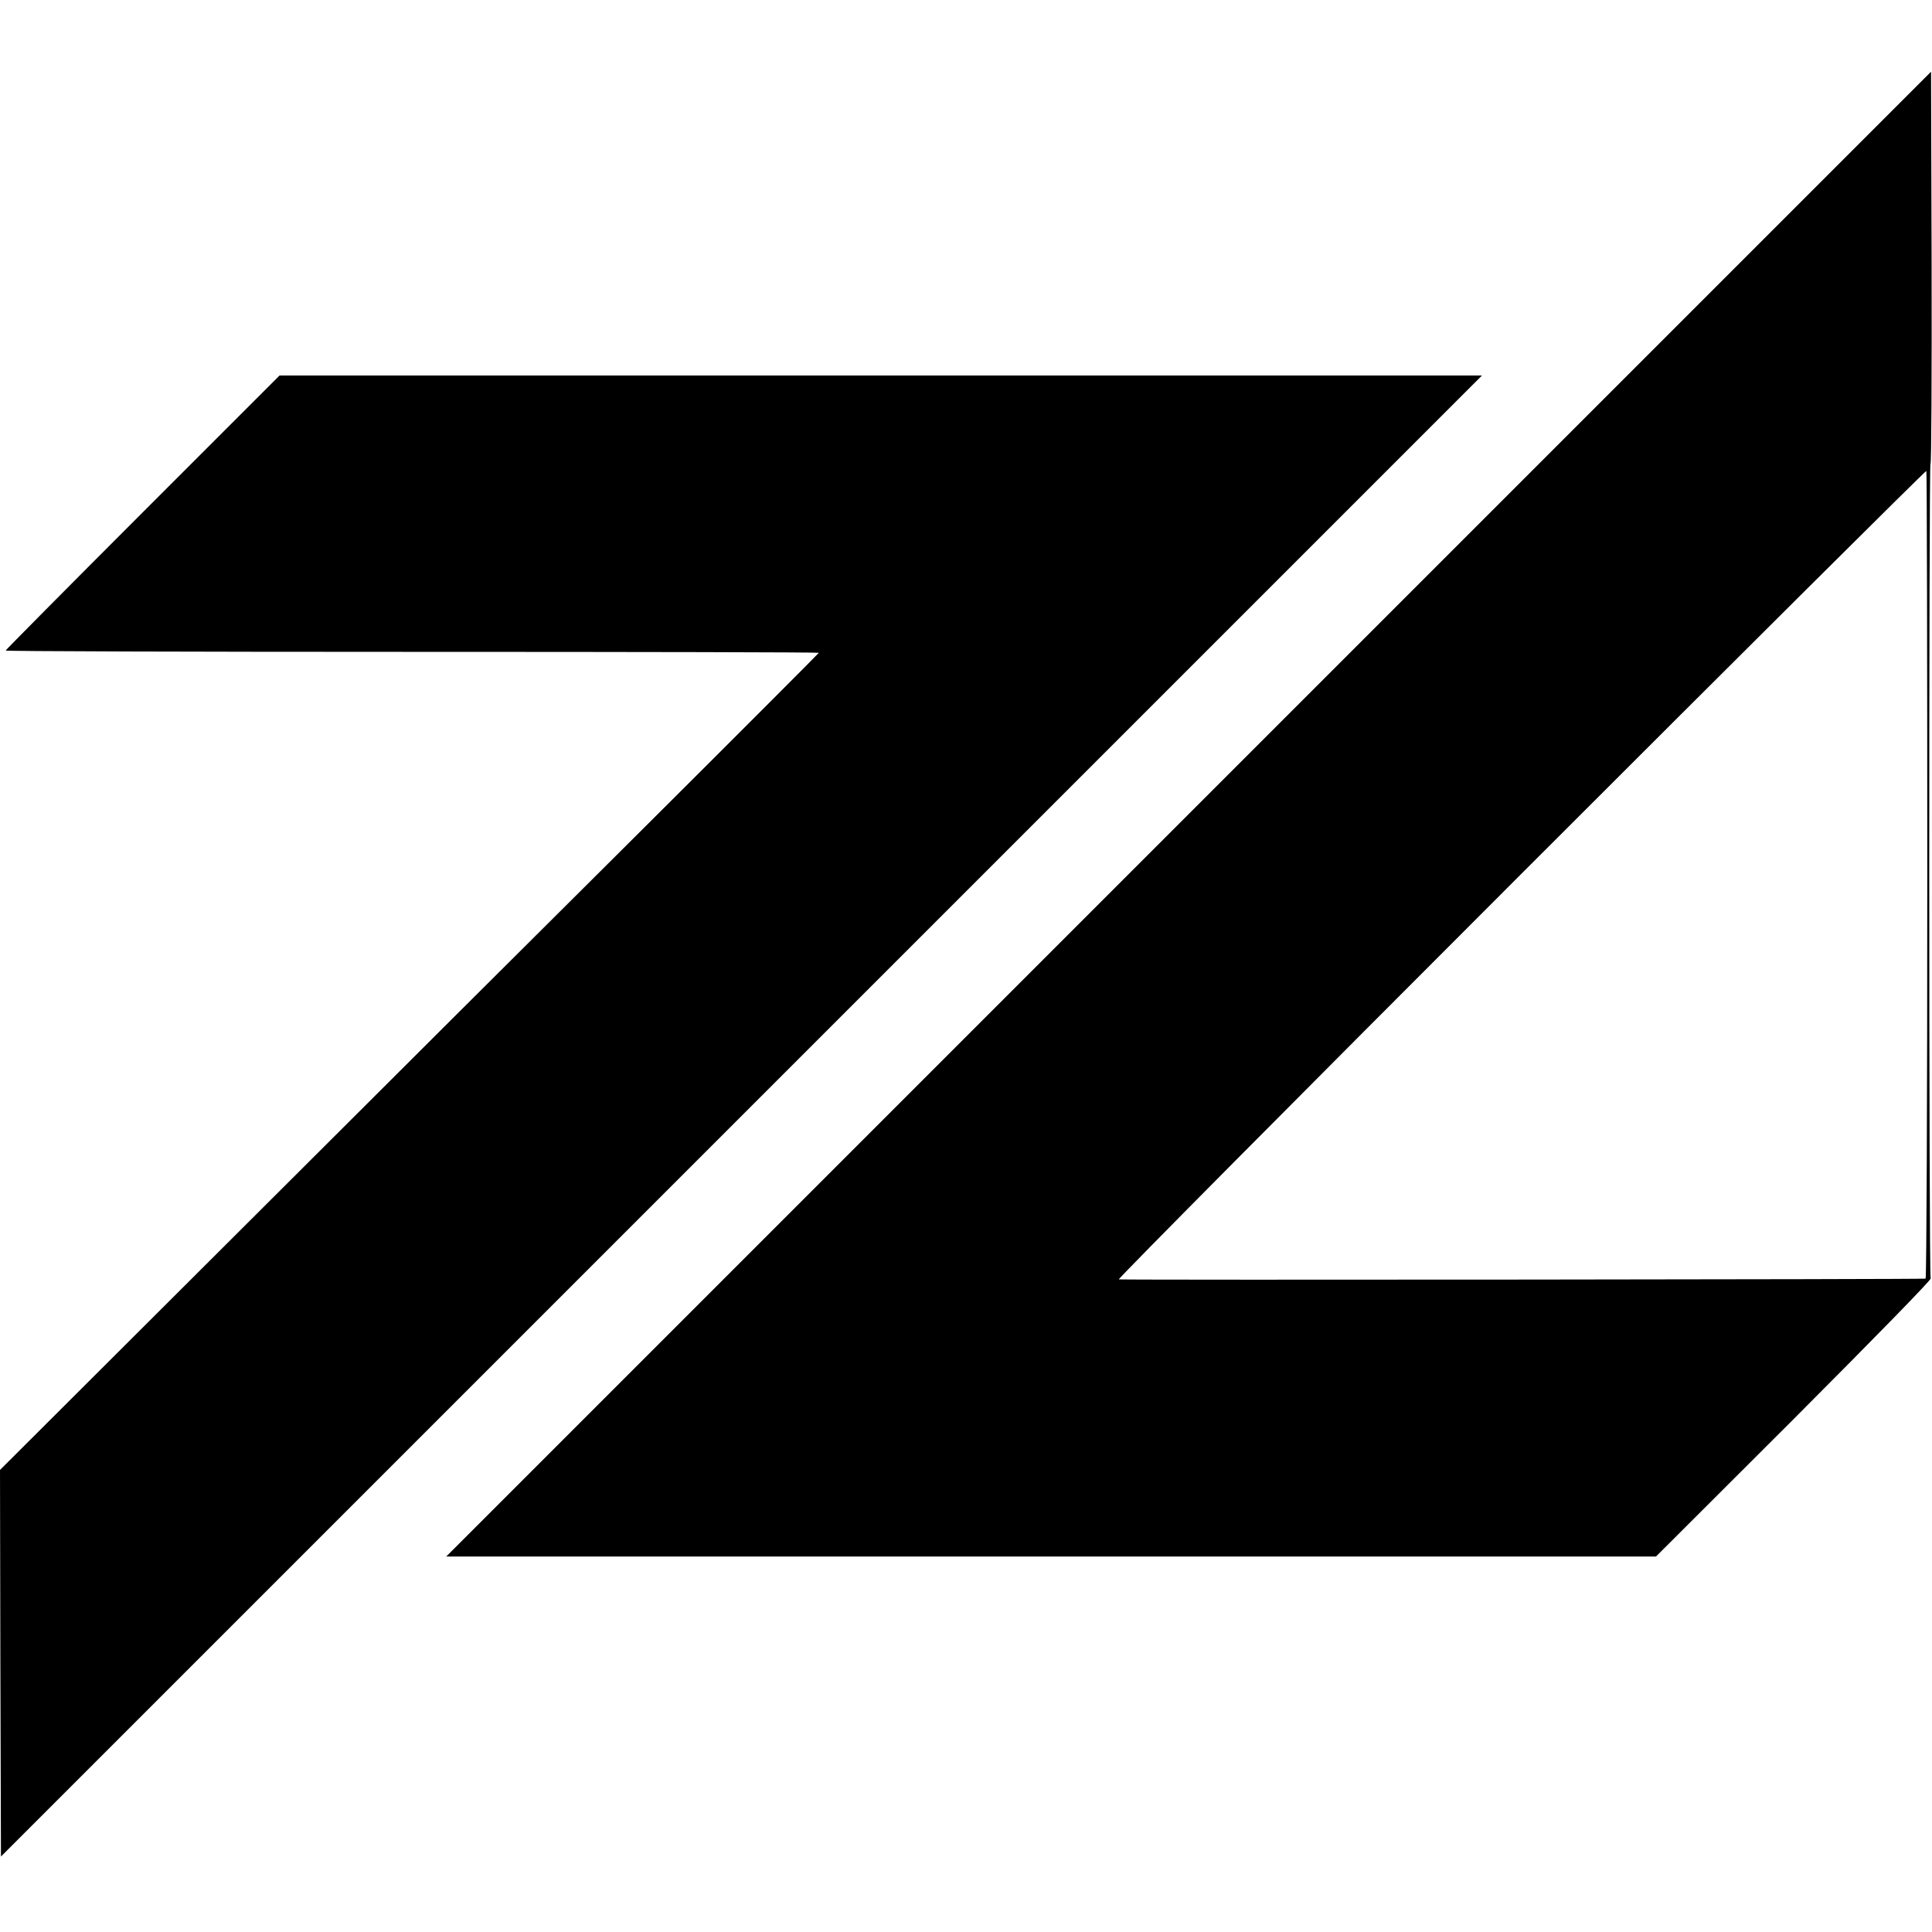
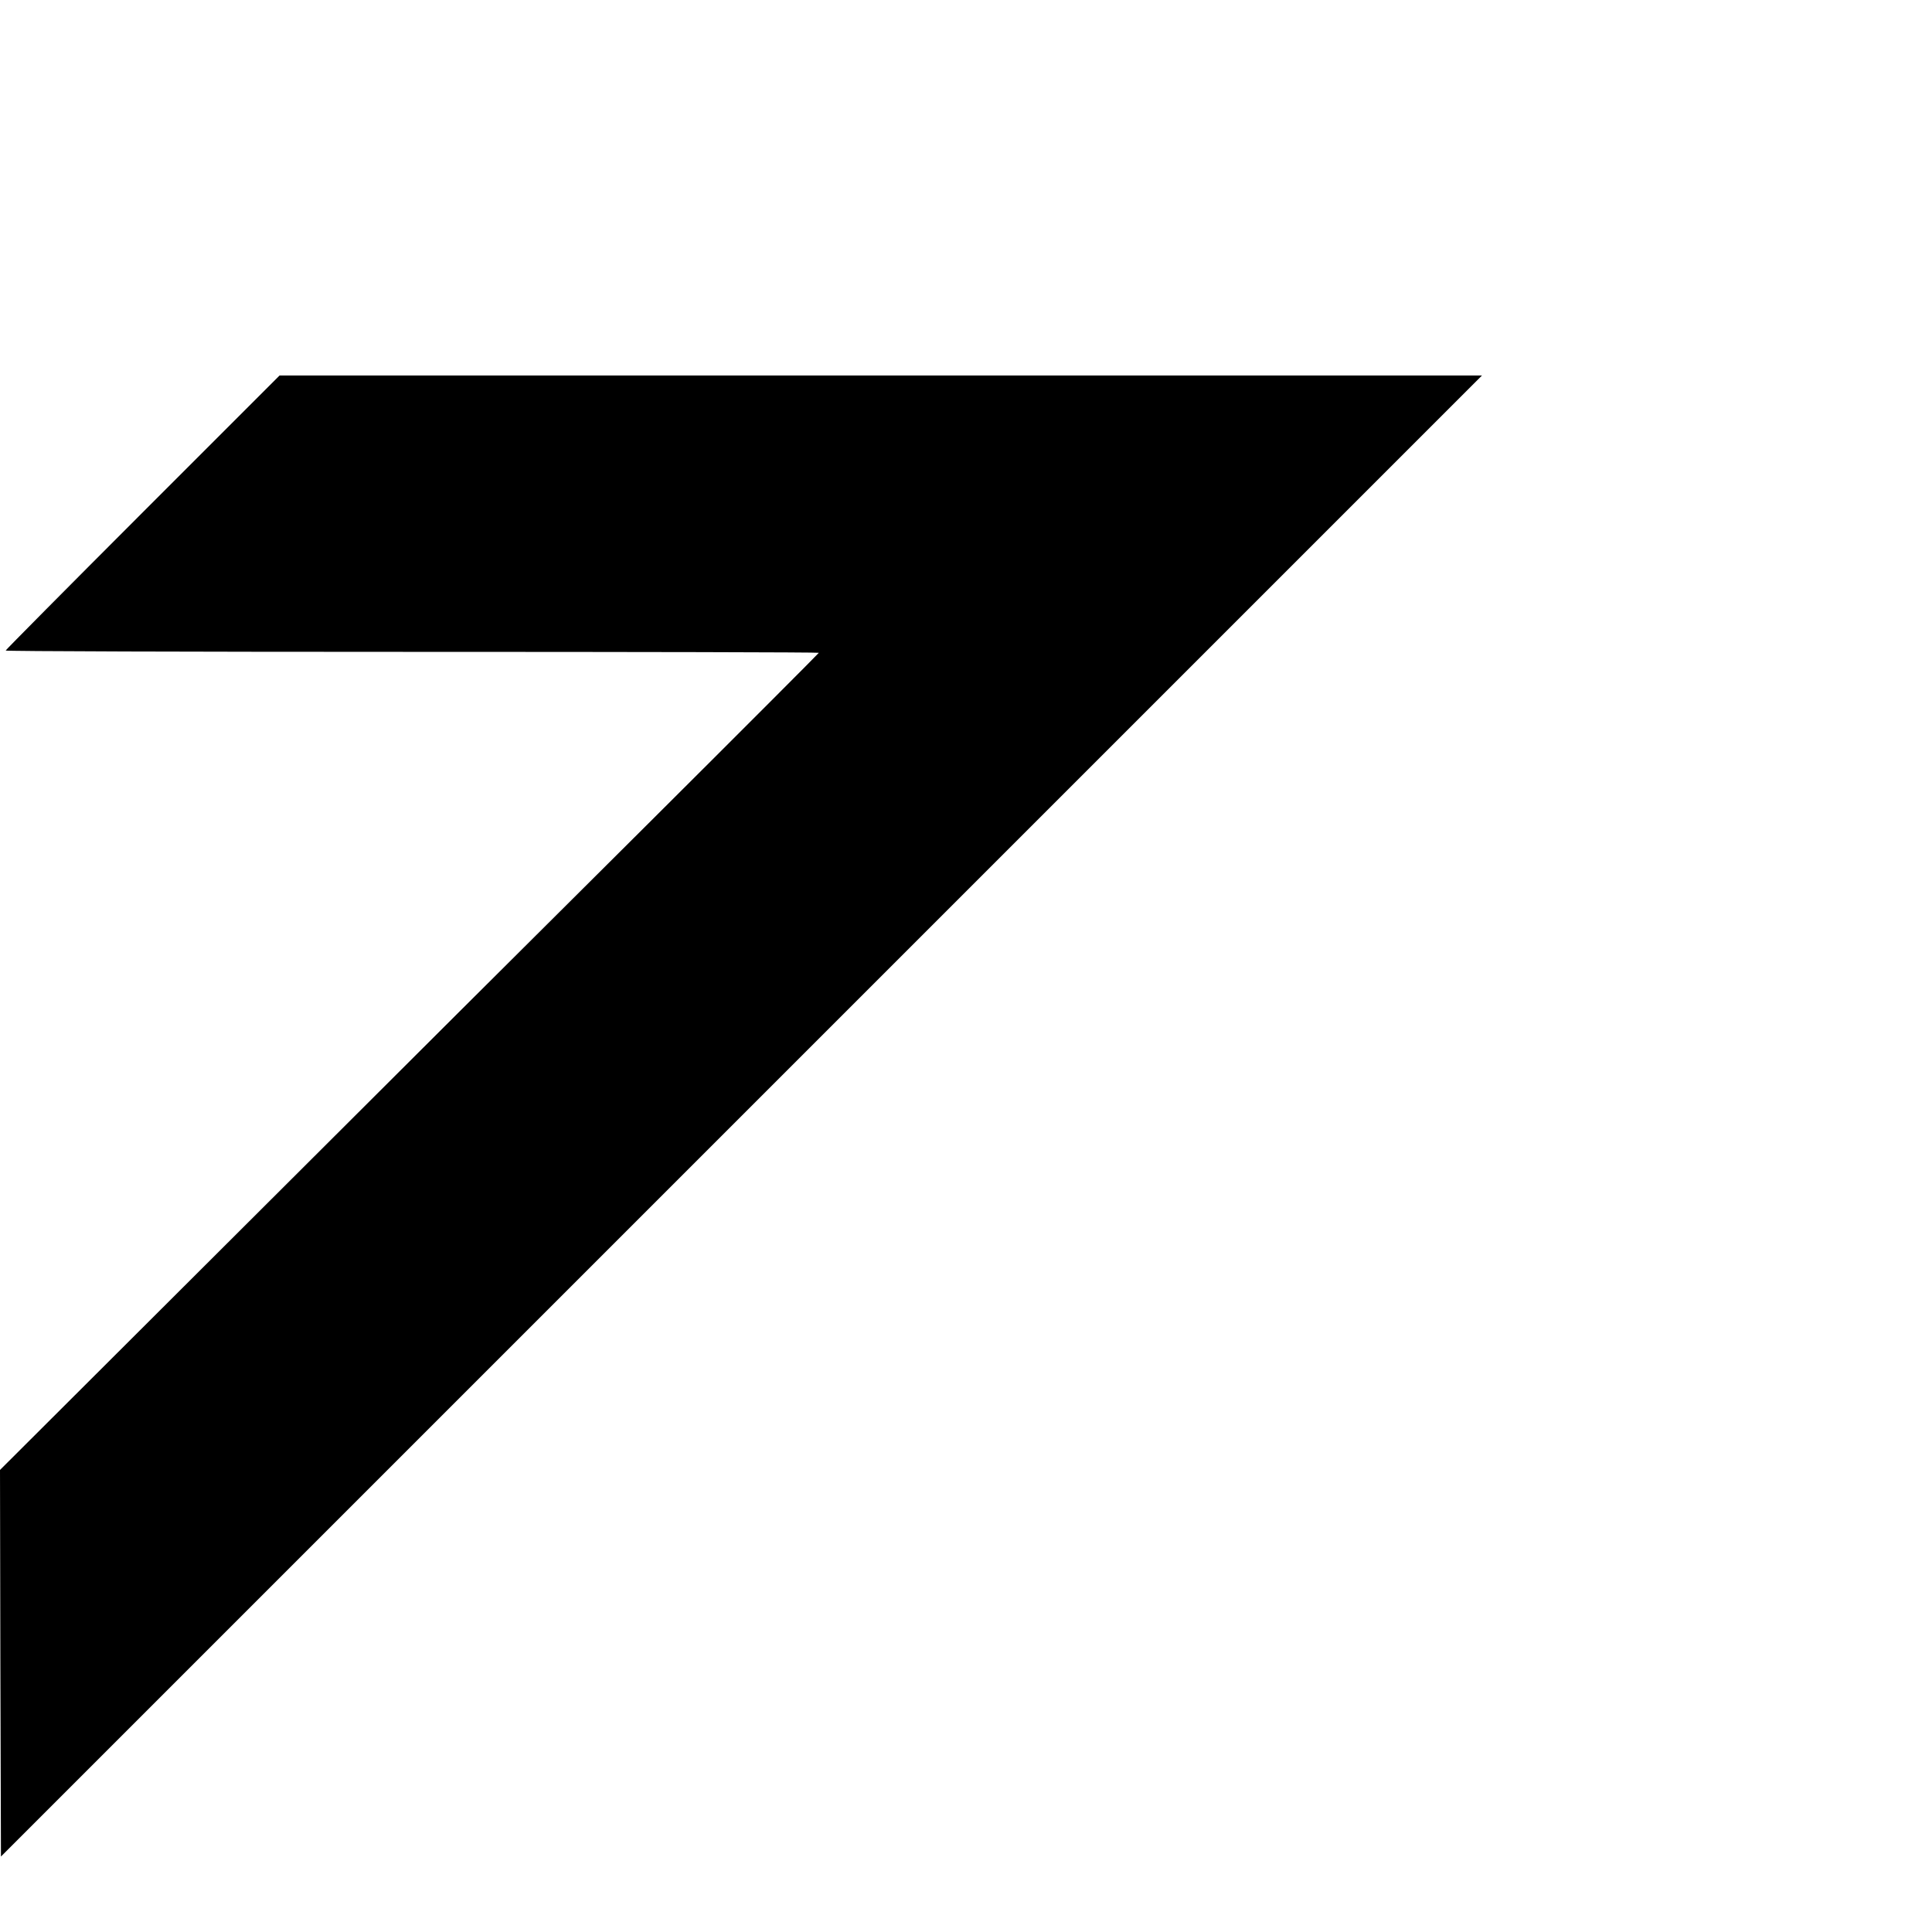
<svg xmlns="http://www.w3.org/2000/svg" version="1.0" width="1024pt" height="1024pt" viewBox="0 0 1024 1024" preserveAspectRatio="xMidYMid meet">
  <g transform="translate(0,1024) scale(0.1,-0.1)" fill="#000000" stroke="none">
-     <path d="M6300 5925 l-3935 -3935 3206 0 3206 0 732 731 c441 442 728 736 724 743 -10 15 -10 4310 -1 4317 5 3 7 472 6 1042 l-3 1037 -3935 -3935z m3915 -322 c0 -1206 -4 -2137 -9 -2140 -6 -4 -4193 -8 -4276 -4 -8 1 950 966 2130 2146 1179 1179 2147 2142 2150 2139 3 -3 5 -966 5 -2141z" />
    <path d="M756 7524 c-399 -399 -726 -729 -726 -732 0 -4 970 -7 2155 -7 1185 0 2155 -2 2155 -5 0 -2 -407 -410 -904 -905 -498 -495 -1474 -1468 -2170 -2163 l-1266 -1263 2 -1024 3 -1025 3925 3925 3925 3925 -3187 0 -3186 0 -726 -726z" />
  </g>
</svg>